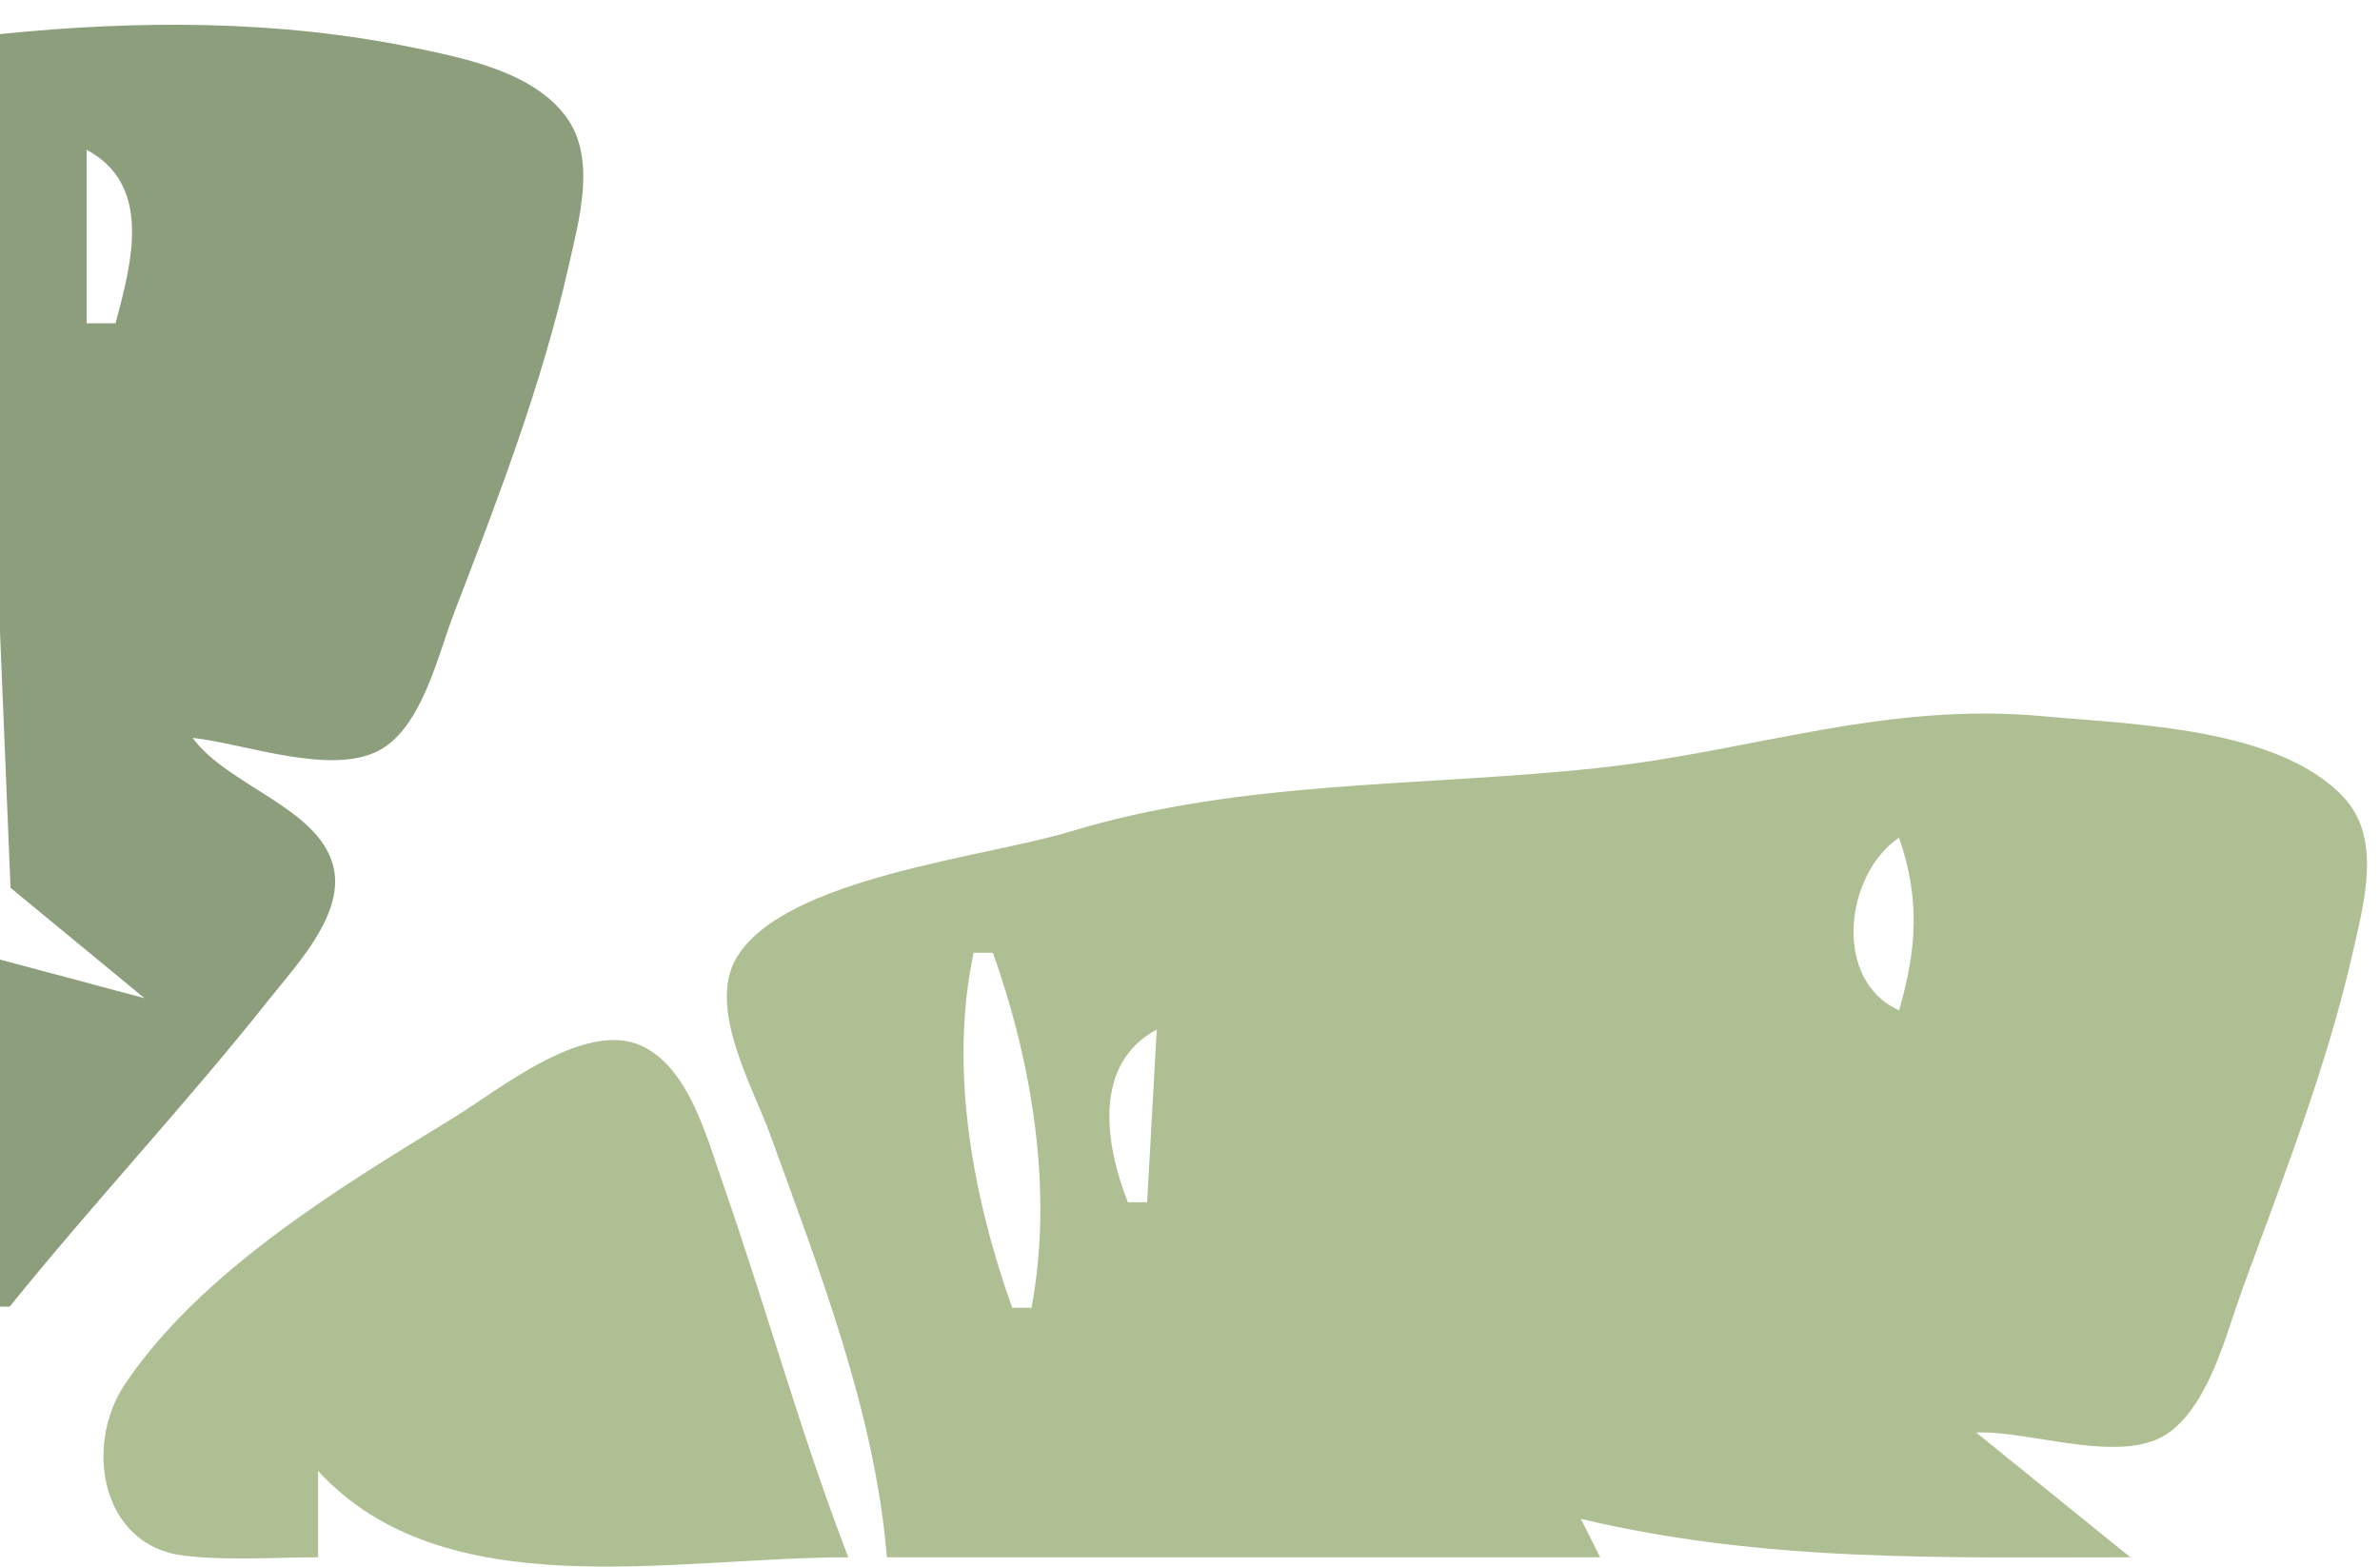
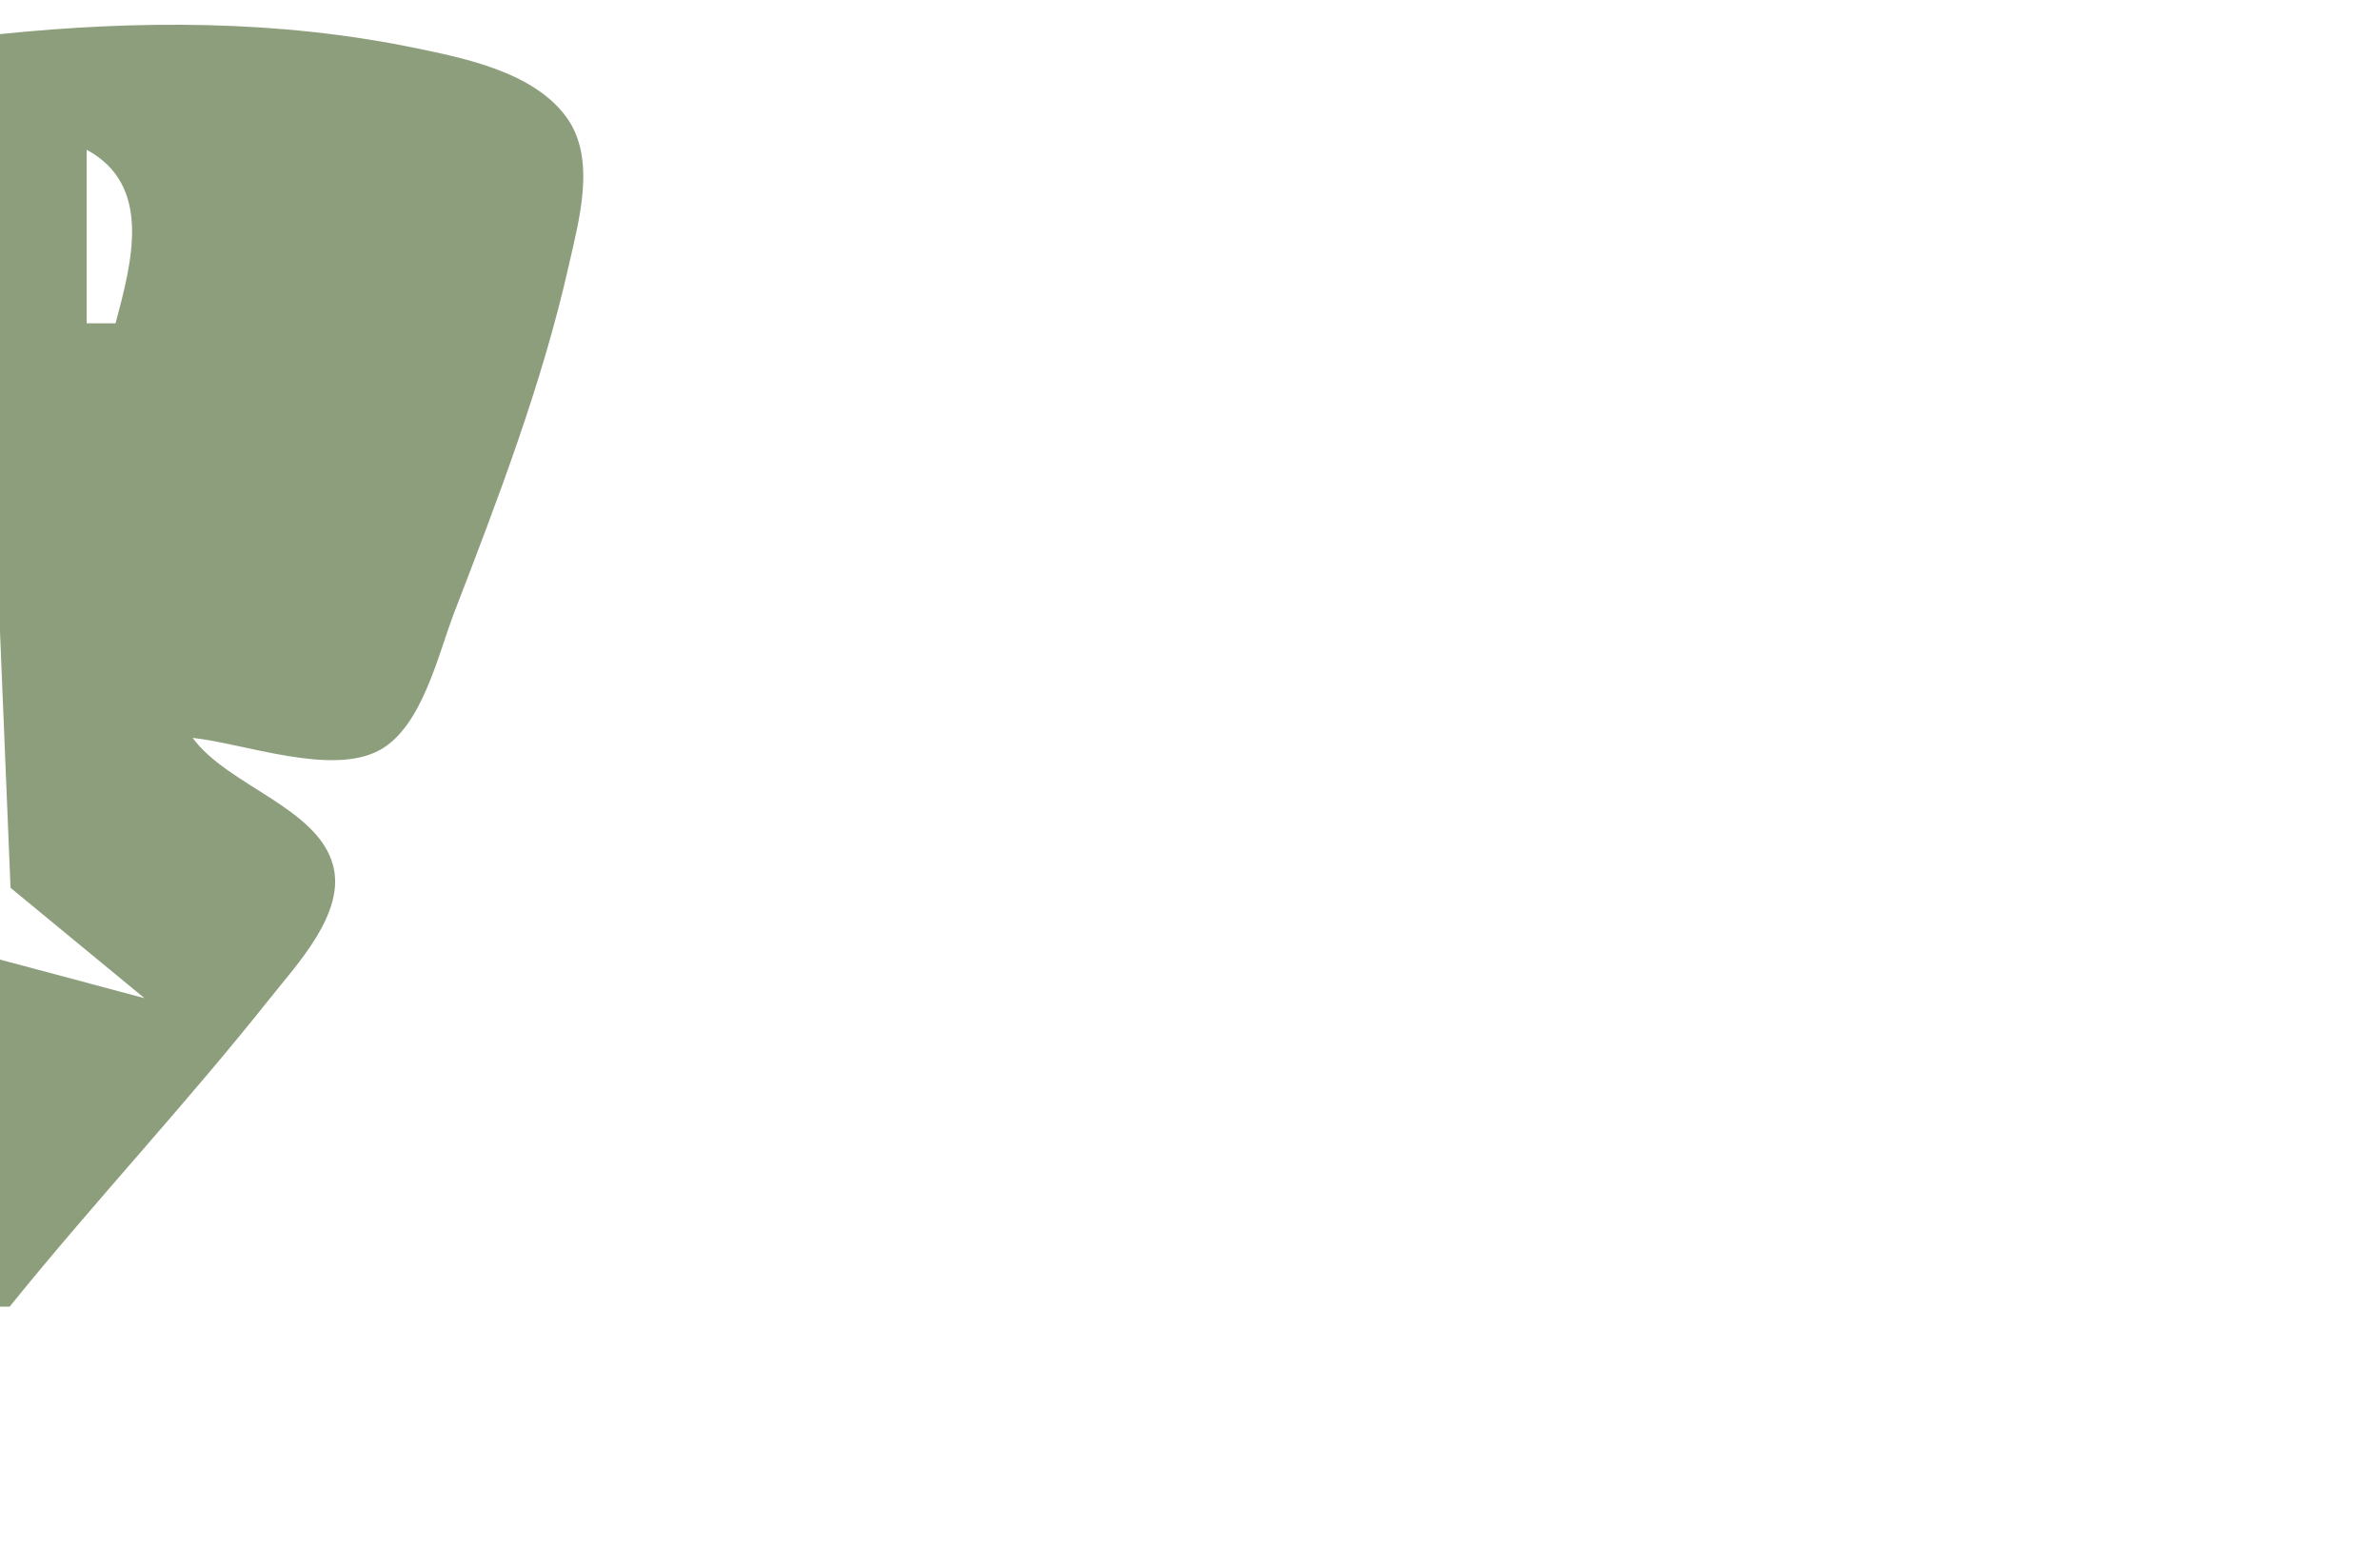
<svg xmlns="http://www.w3.org/2000/svg" width="79" height="52" viewBox="0 0 79 52">
  <g id="g1">
    <path id="path15" fill="#8c9e7c" stroke="none" d="M -9e-06 1.132 L -9e-06 20.972 L 0.35 29.469 L 4.795 33.132 L -9e-06 31.852 L -9e-06 43.372 L 0.32 43.372 C 3.127 39.896 6.186 36.637 8.966 33.132 C 9.858 32.007 11.487 30.301 11.052 28.711 C 10.529 26.796 7.552 26.078 6.393 24.492 C 8.116 24.678 11.009 25.773 12.605 24.897 C 14.017 24.122 14.54 21.726 15.077 20.332 C 16.522 16.584 17.997 12.738 18.88 8.812 C 19.221 7.294 19.808 5.259 18.794 3.88 C 17.699 2.391 15.443 1.935 13.745 1.586 C 9.221 0.656 4.572 0.665 -9e-06 1.132 M 3.836 10.732 L 2.877 10.732 L 2.877 4.972 C 5.073 6.152 4.373 8.716 3.836 10.732 Z" />
-     <path id="path16" fill="#aec093" stroke="none" d="M 29.438 51.691 L 53.116 51.691 L 52.476 50.417 C 58.586 51.862 64.436 51.691 70.715 51.691 L 65.595 47.551 C 67.429 47.469 70.523 48.694 72.058 47.506 C 73.37 46.49 73.897 44.26 74.439 42.773 C 75.773 39.115 77.234 35.429 78.094 31.625 C 78.459 30.011 79.077 27.849 77.806 26.478 C 75.637 24.14 70.789 24.05 67.835 23.775 C 62.564 23.284 58.208 24.926 53.116 25.483 C 47.239 26.126 41.225 25.866 35.517 27.604 C 32.724 28.455 26.06 29.124 24.456 31.774 C 23.455 33.427 24.994 36.085 25.571 37.677 C 27.195 42.163 29.051 46.907 29.438 51.691 M 63.036 27.803 C 63.734 29.821 63.628 31.505 63.036 33.536 C 60.818 32.539 61.236 29.024 63.036 27.803 M 32.958 31.625 C 34.266 35.302 34.969 39.545 34.238 43.41 L 33.598 43.41 C 32.291 39.746 31.494 35.479 32.318 31.625 L 32.958 31.625 M 10.559 51.691 L 10.559 48.825 C 14.746 53.388 22.32 51.691 28.158 51.691 C 26.581 47.609 25.434 43.396 23.99 39.269 C 23.471 37.786 22.878 35.463 21.316 34.724 C 19.413 33.824 16.563 36.18 15.039 37.112 C 11.262 39.42 6.64 42.221 4.139 45.958 C 2.788 47.977 3.342 51.307 6.105 51.636 C 7.564 51.81 9.092 51.691 10.559 51.691 M 38.397 34.173 L 38.077 39.907 L 37.437 39.907 C 36.677 37.973 36.268 35.311 38.397 34.173 Z" />
  </g>
</svg>